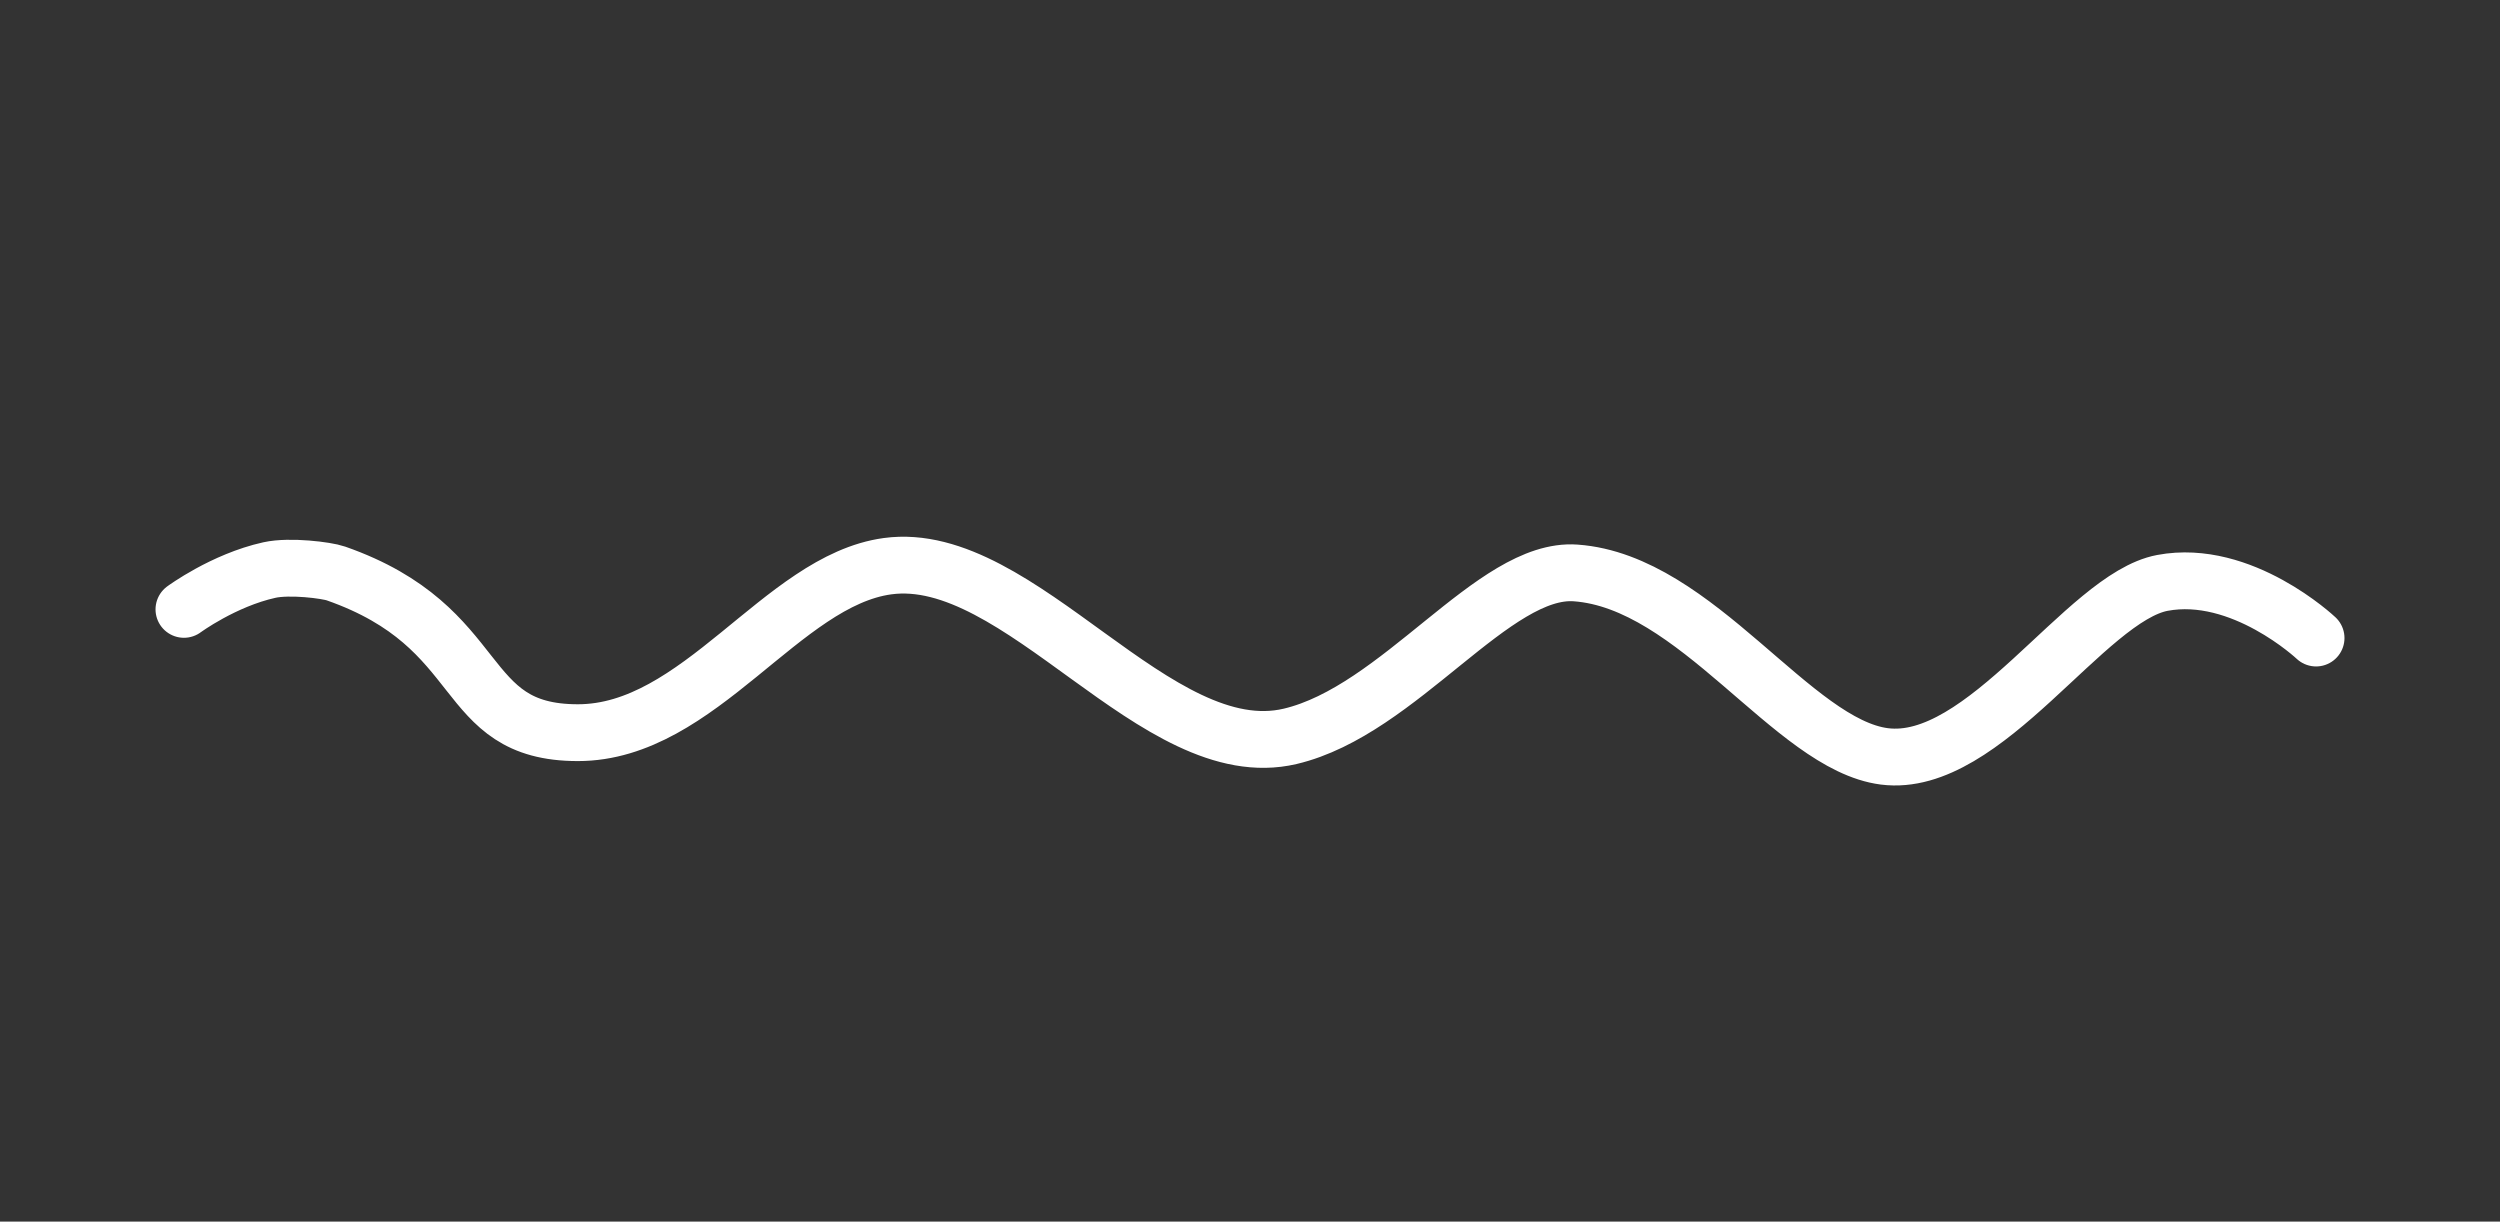
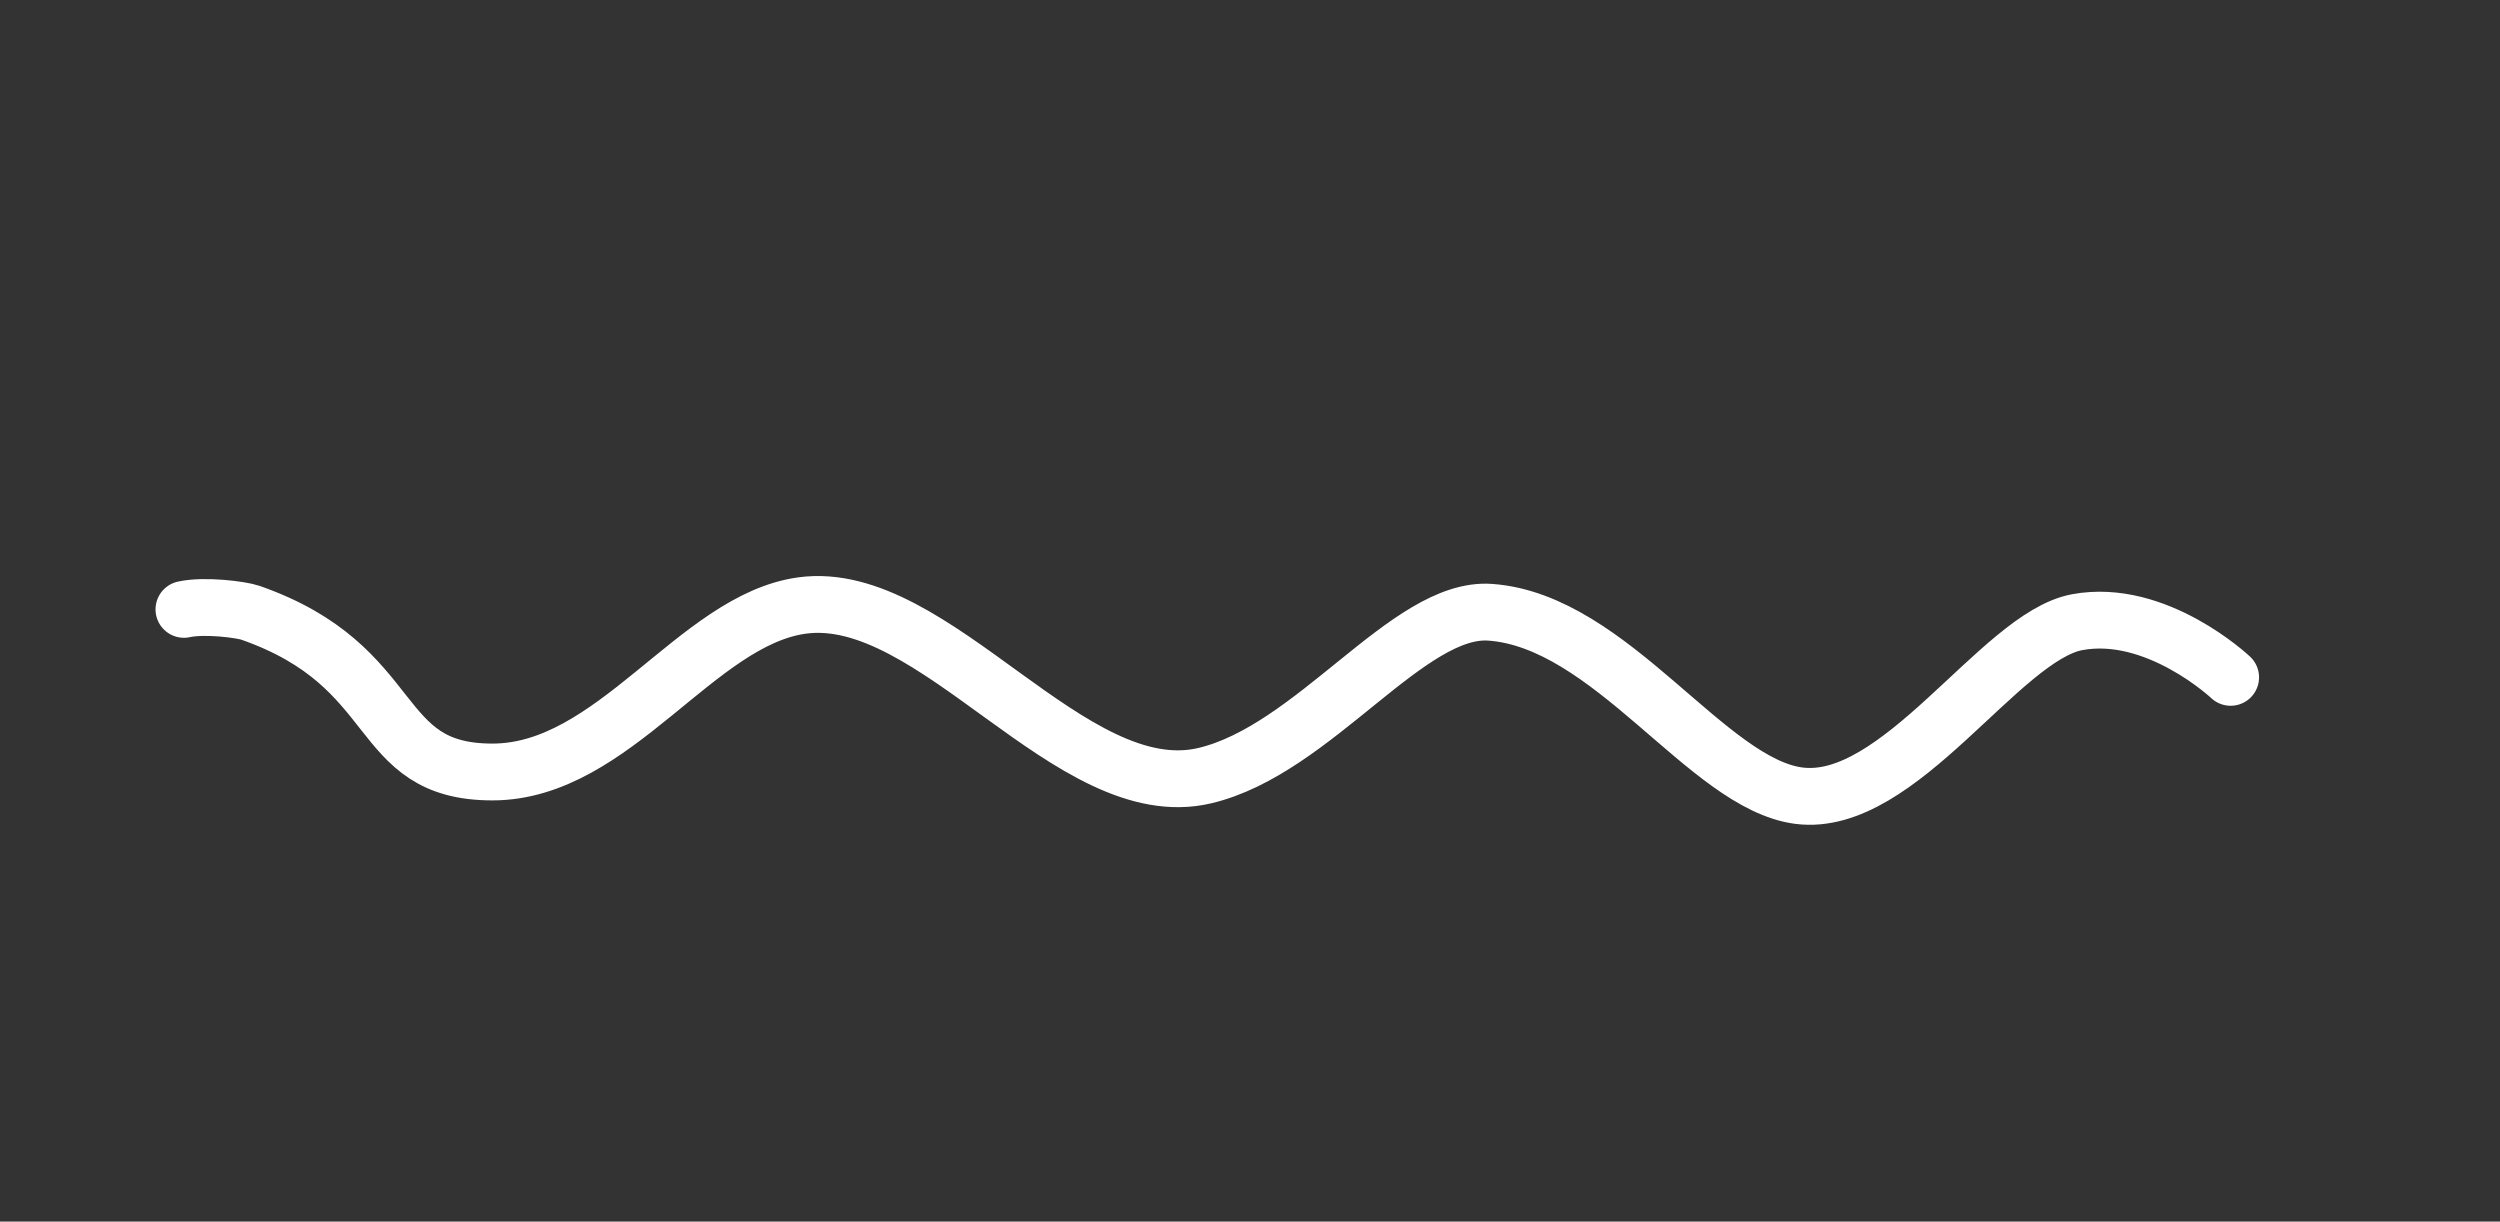
<svg xmlns="http://www.w3.org/2000/svg" id="Layer_2" data-name="Layer 2" viewBox="0 0 1760 860">
  <rect x="0" y="0" width="1760" height="860" fill="#333333" stroke="none" />
  <defs>
    <style>
      .cls-1 {
        fill: none;
        stroke: #fff;
        stroke-linecap: round;
        stroke-miterlimit: 10;
        stroke-width: 40px;
      }
    </style>
  </defs>
-   <path class="cls-1" d="m129.49,429s27.8-20.5,60.14-27.68c14.37-3.19,40.35.12,46.85,2.4,108.37,37.95,84.77,112.08,170.35,112.08s143.42-107.01,217.95-117.2c93.44-12.78,189.36,141.96,283.47,119.79,77.17-18.18,143.25-119.2,200.99-115.04,85.19,6.13,152.76,120.86,217.37,129.14,70.65,9.06,141.42-111.91,195.73-122.13,55.88-10.51,108.17,38.82,108.17,38.82" />
+   <path class="cls-1" d="m129.49,429c14.37-3.19,40.35.12,46.85,2.4,108.37,37.95,84.77,112.08,170.35,112.08s143.42-107.01,217.95-117.2c93.44-12.78,189.36,141.96,283.47,119.79,77.17-18.18,143.25-119.2,200.99-115.04,85.19,6.13,152.76,120.86,217.37,129.14,70.65,9.06,141.42-111.91,195.73-122.13,55.88-10.51,108.17,38.82,108.17,38.82" />
</svg>